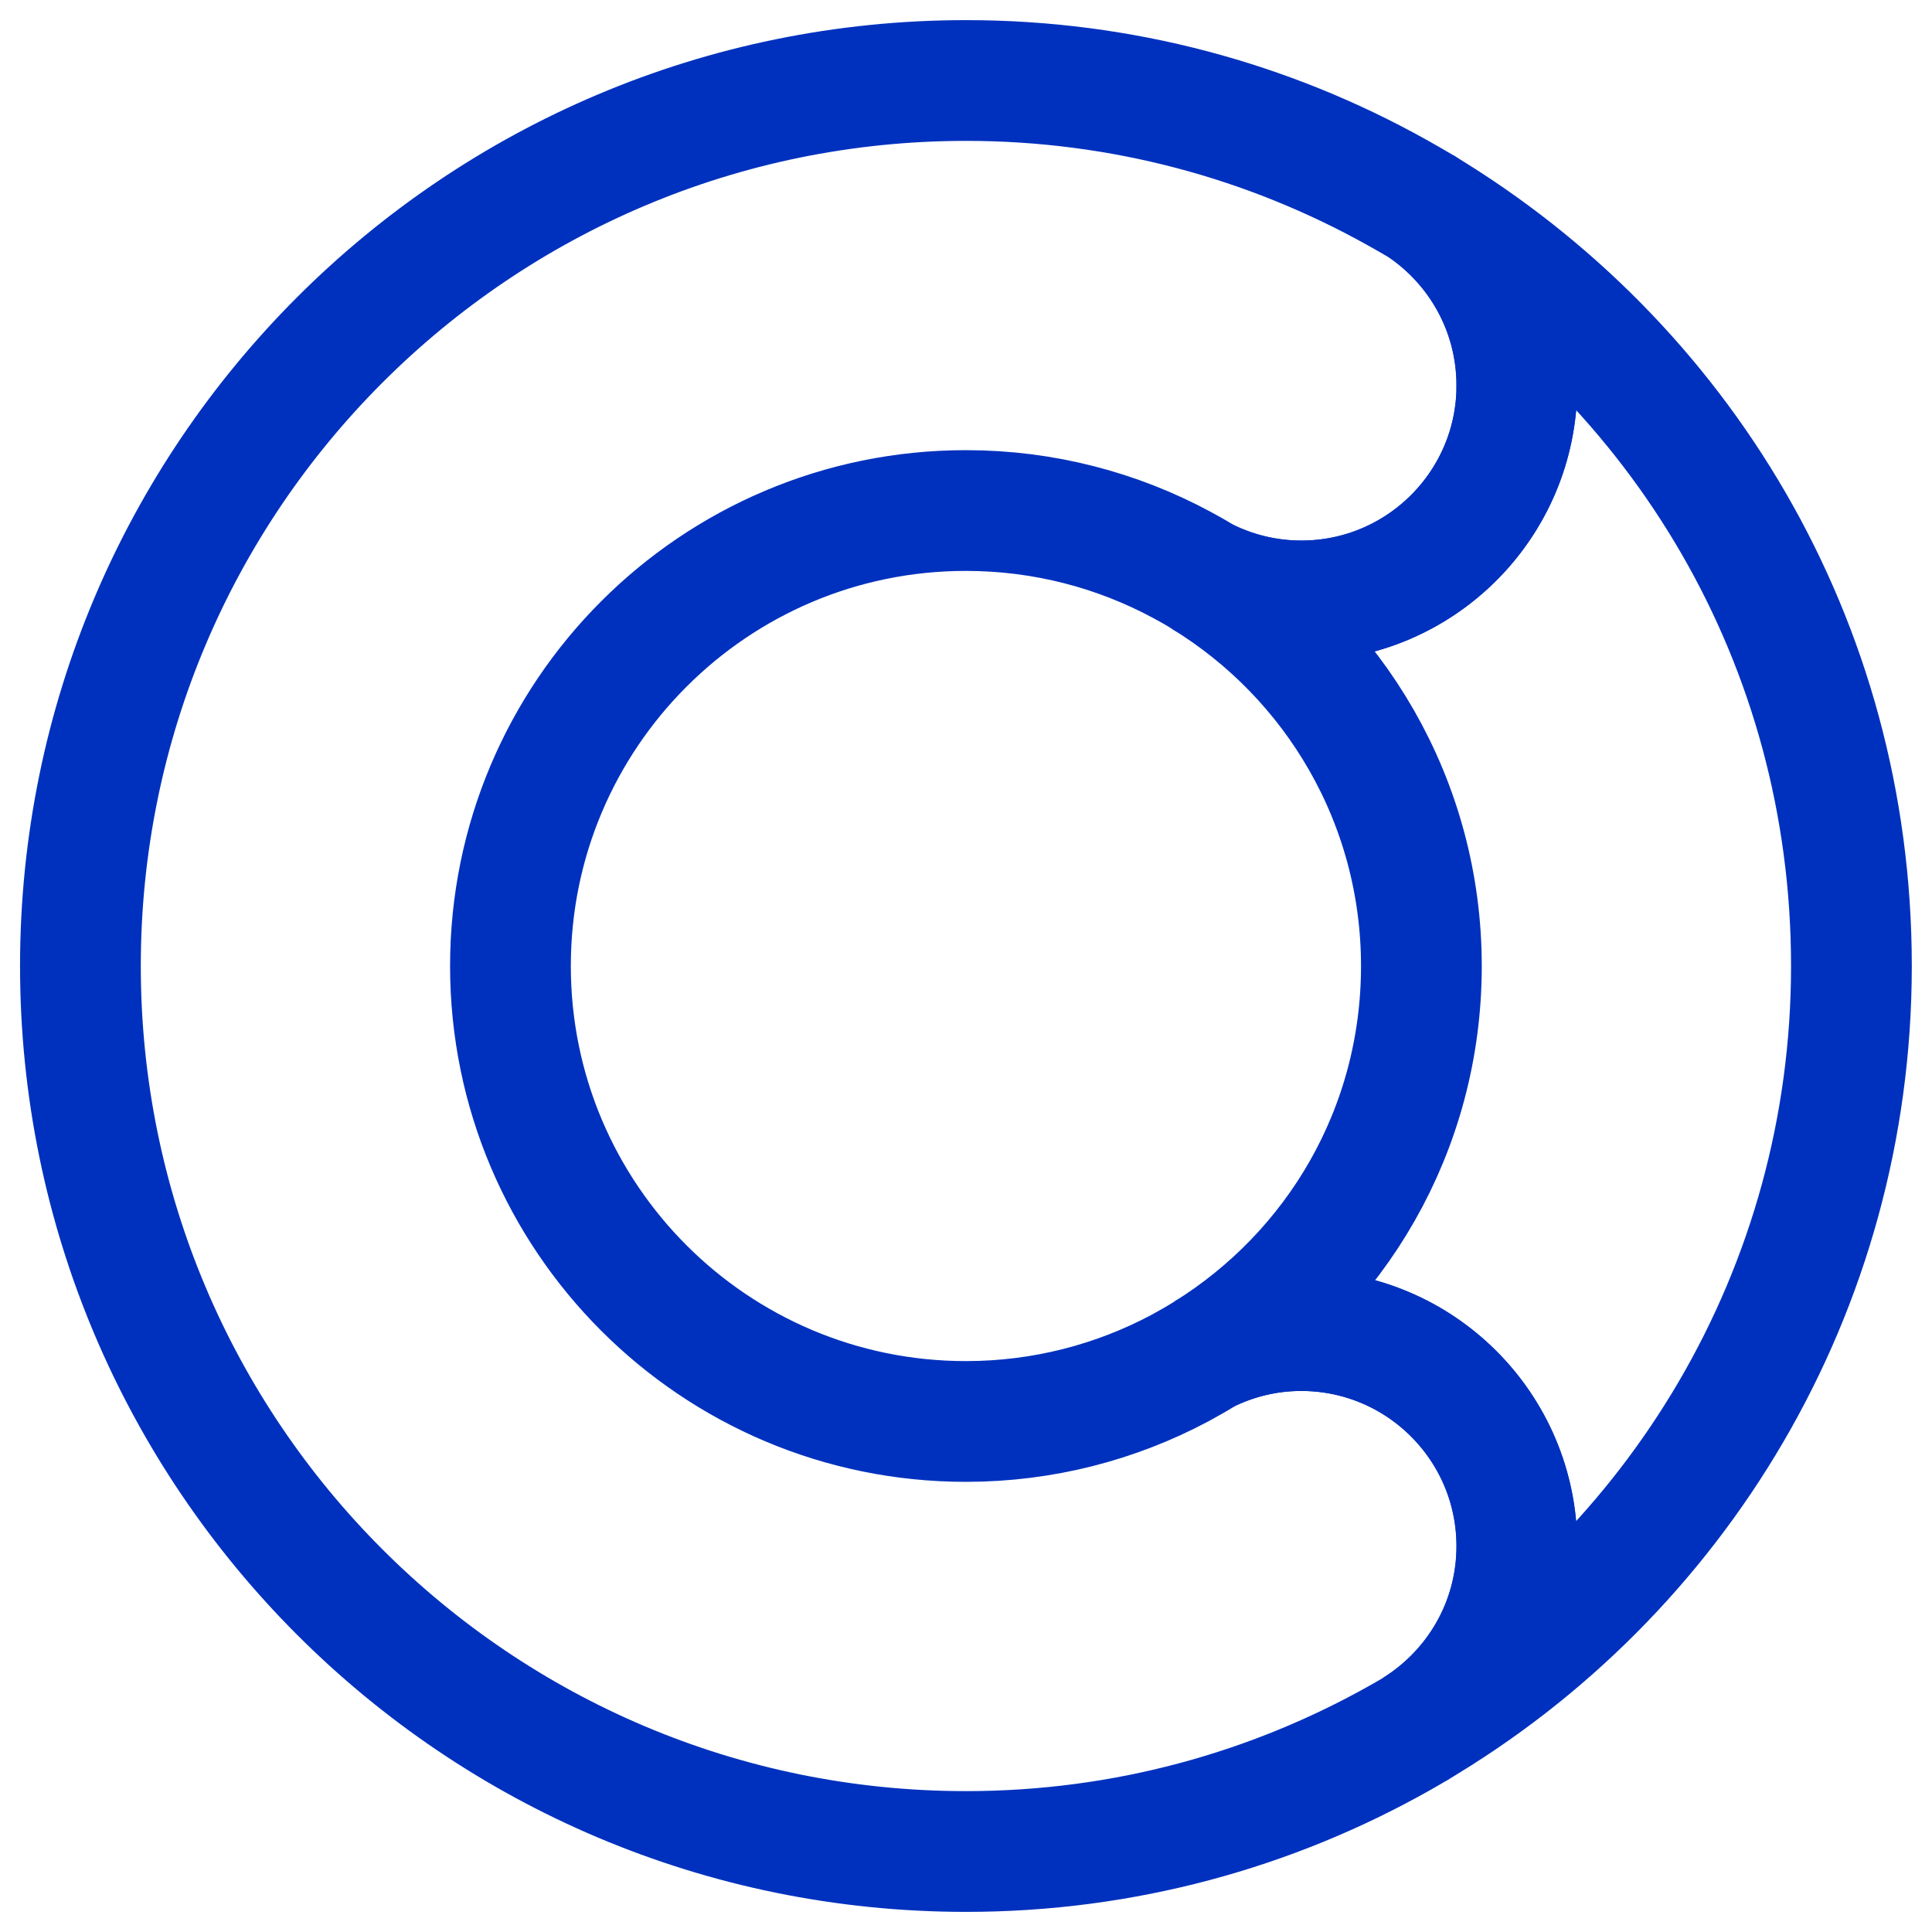
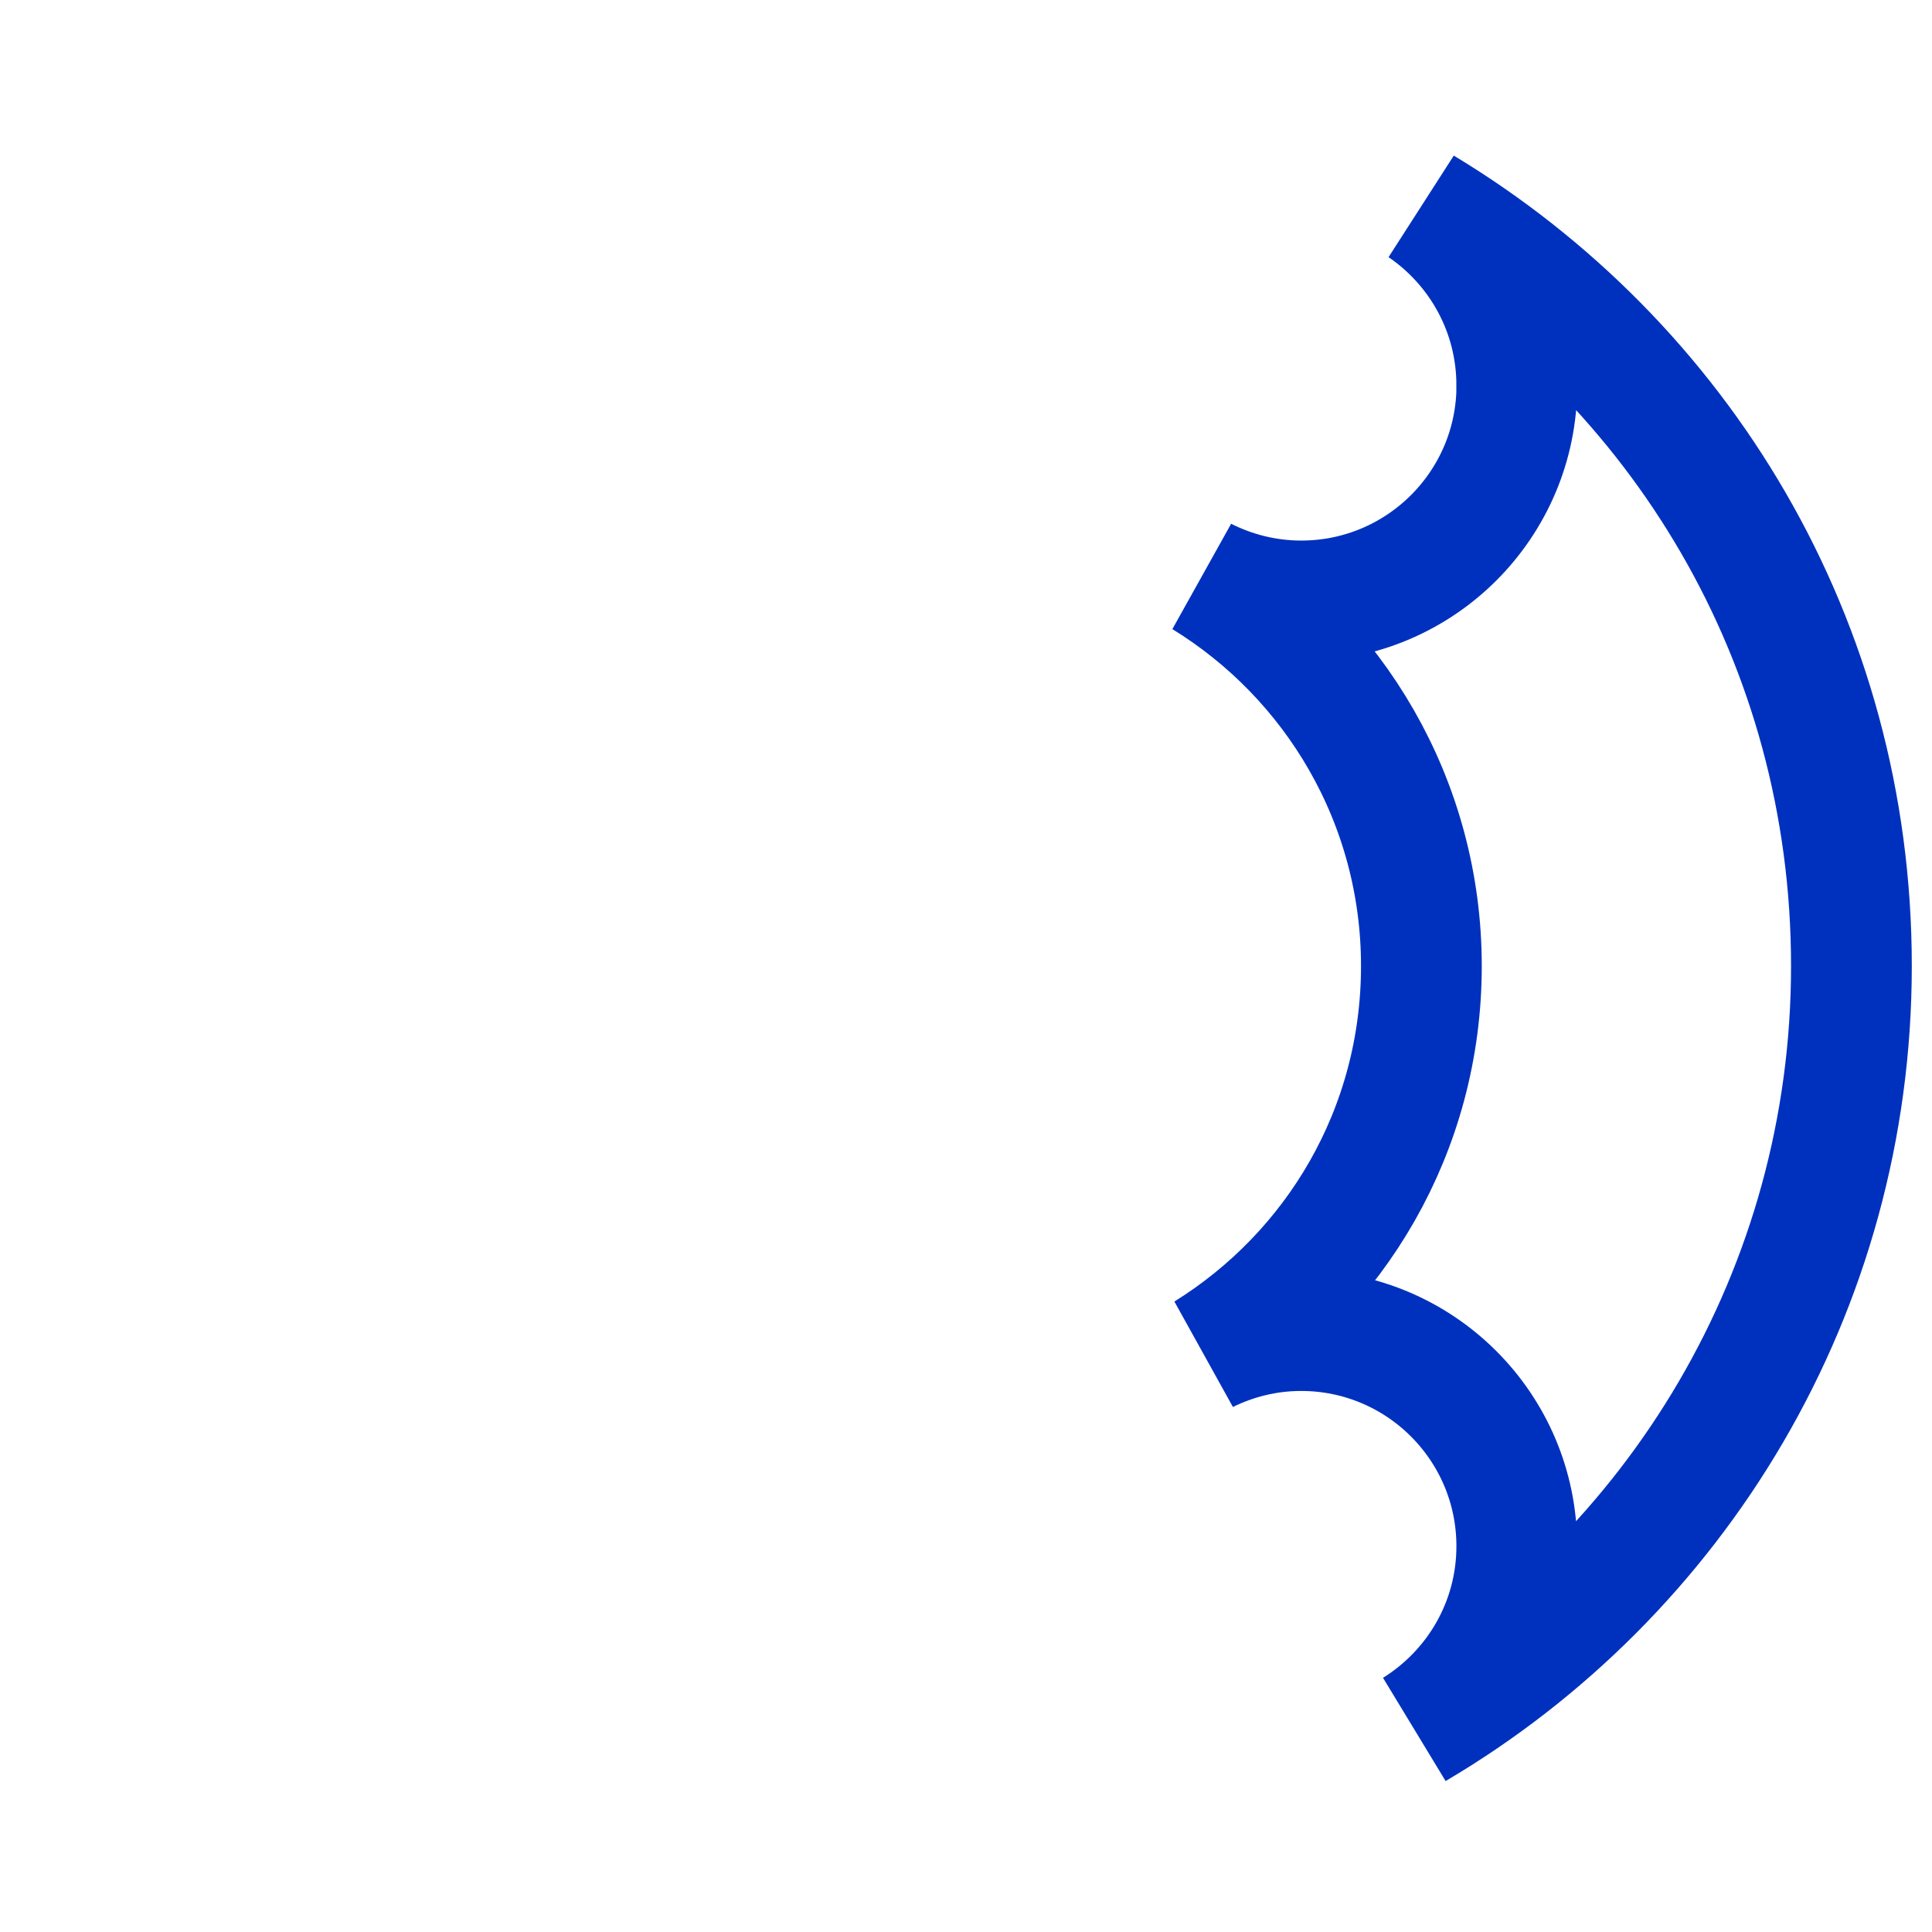
<svg xmlns="http://www.w3.org/2000/svg" width="24" height="24" viewBox="0 0 24 24" fill="none">
  <path d="M18.843 4.787C18.843 6.266 17.643 7.465 16.164 7.465C15.729 7.465 15.319 7.359 14.956 7.176C16.576 8.171 17.657 9.959 17.657 12C17.657 14.041 16.589 15.807 14.985 16.805C15.341 16.63 15.74 16.529 16.163 16.529C17.642 16.529 18.842 17.728 18.842 19.207C18.842 20.167 18.336 21.006 17.577 21.479C20.821 19.566 22.999 16.038 22.999 12C22.999 7.962 20.864 4.501 17.672 2.575C18.378 3.057 18.842 3.868 18.842 4.787H18.843Z" stroke="#0031BE" stroke-width="1.5" />
-   <path d="M16.164 16.529C15.741 16.529 15.341 16.629 14.986 16.805C14.877 16.873 14.765 16.937 14.652 16.998C13.861 17.418 12.958 17.658 11.999 17.658C8.875 17.658 6.341 15.124 6.341 12C6.341 8.876 8.875 6.342 11.999 6.342C12.969 6.342 13.881 6.587 14.679 7.016C14.773 7.066 14.866 7.119 14.957 7.176C15.319 7.36 15.73 7.465 16.165 7.465C17.644 7.465 18.844 6.266 18.844 4.787C18.844 3.868 18.38 3.057 17.674 2.575C17.565 2.51 17.454 2.447 17.343 2.385C15.761 1.504 13.94 1 12.001 1C5.925 1 0.999 5.925 0.999 12C0.999 18.075 5.925 23 12.001 23C13.961 23 15.8 22.485 17.394 21.586C17.456 21.55 17.518 21.516 17.579 21.479C18.338 21.006 18.844 20.167 18.844 19.207C18.844 17.728 17.644 16.529 16.165 16.529H16.164Z" stroke="#0031BE" stroke-width="1.5" />
</svg>